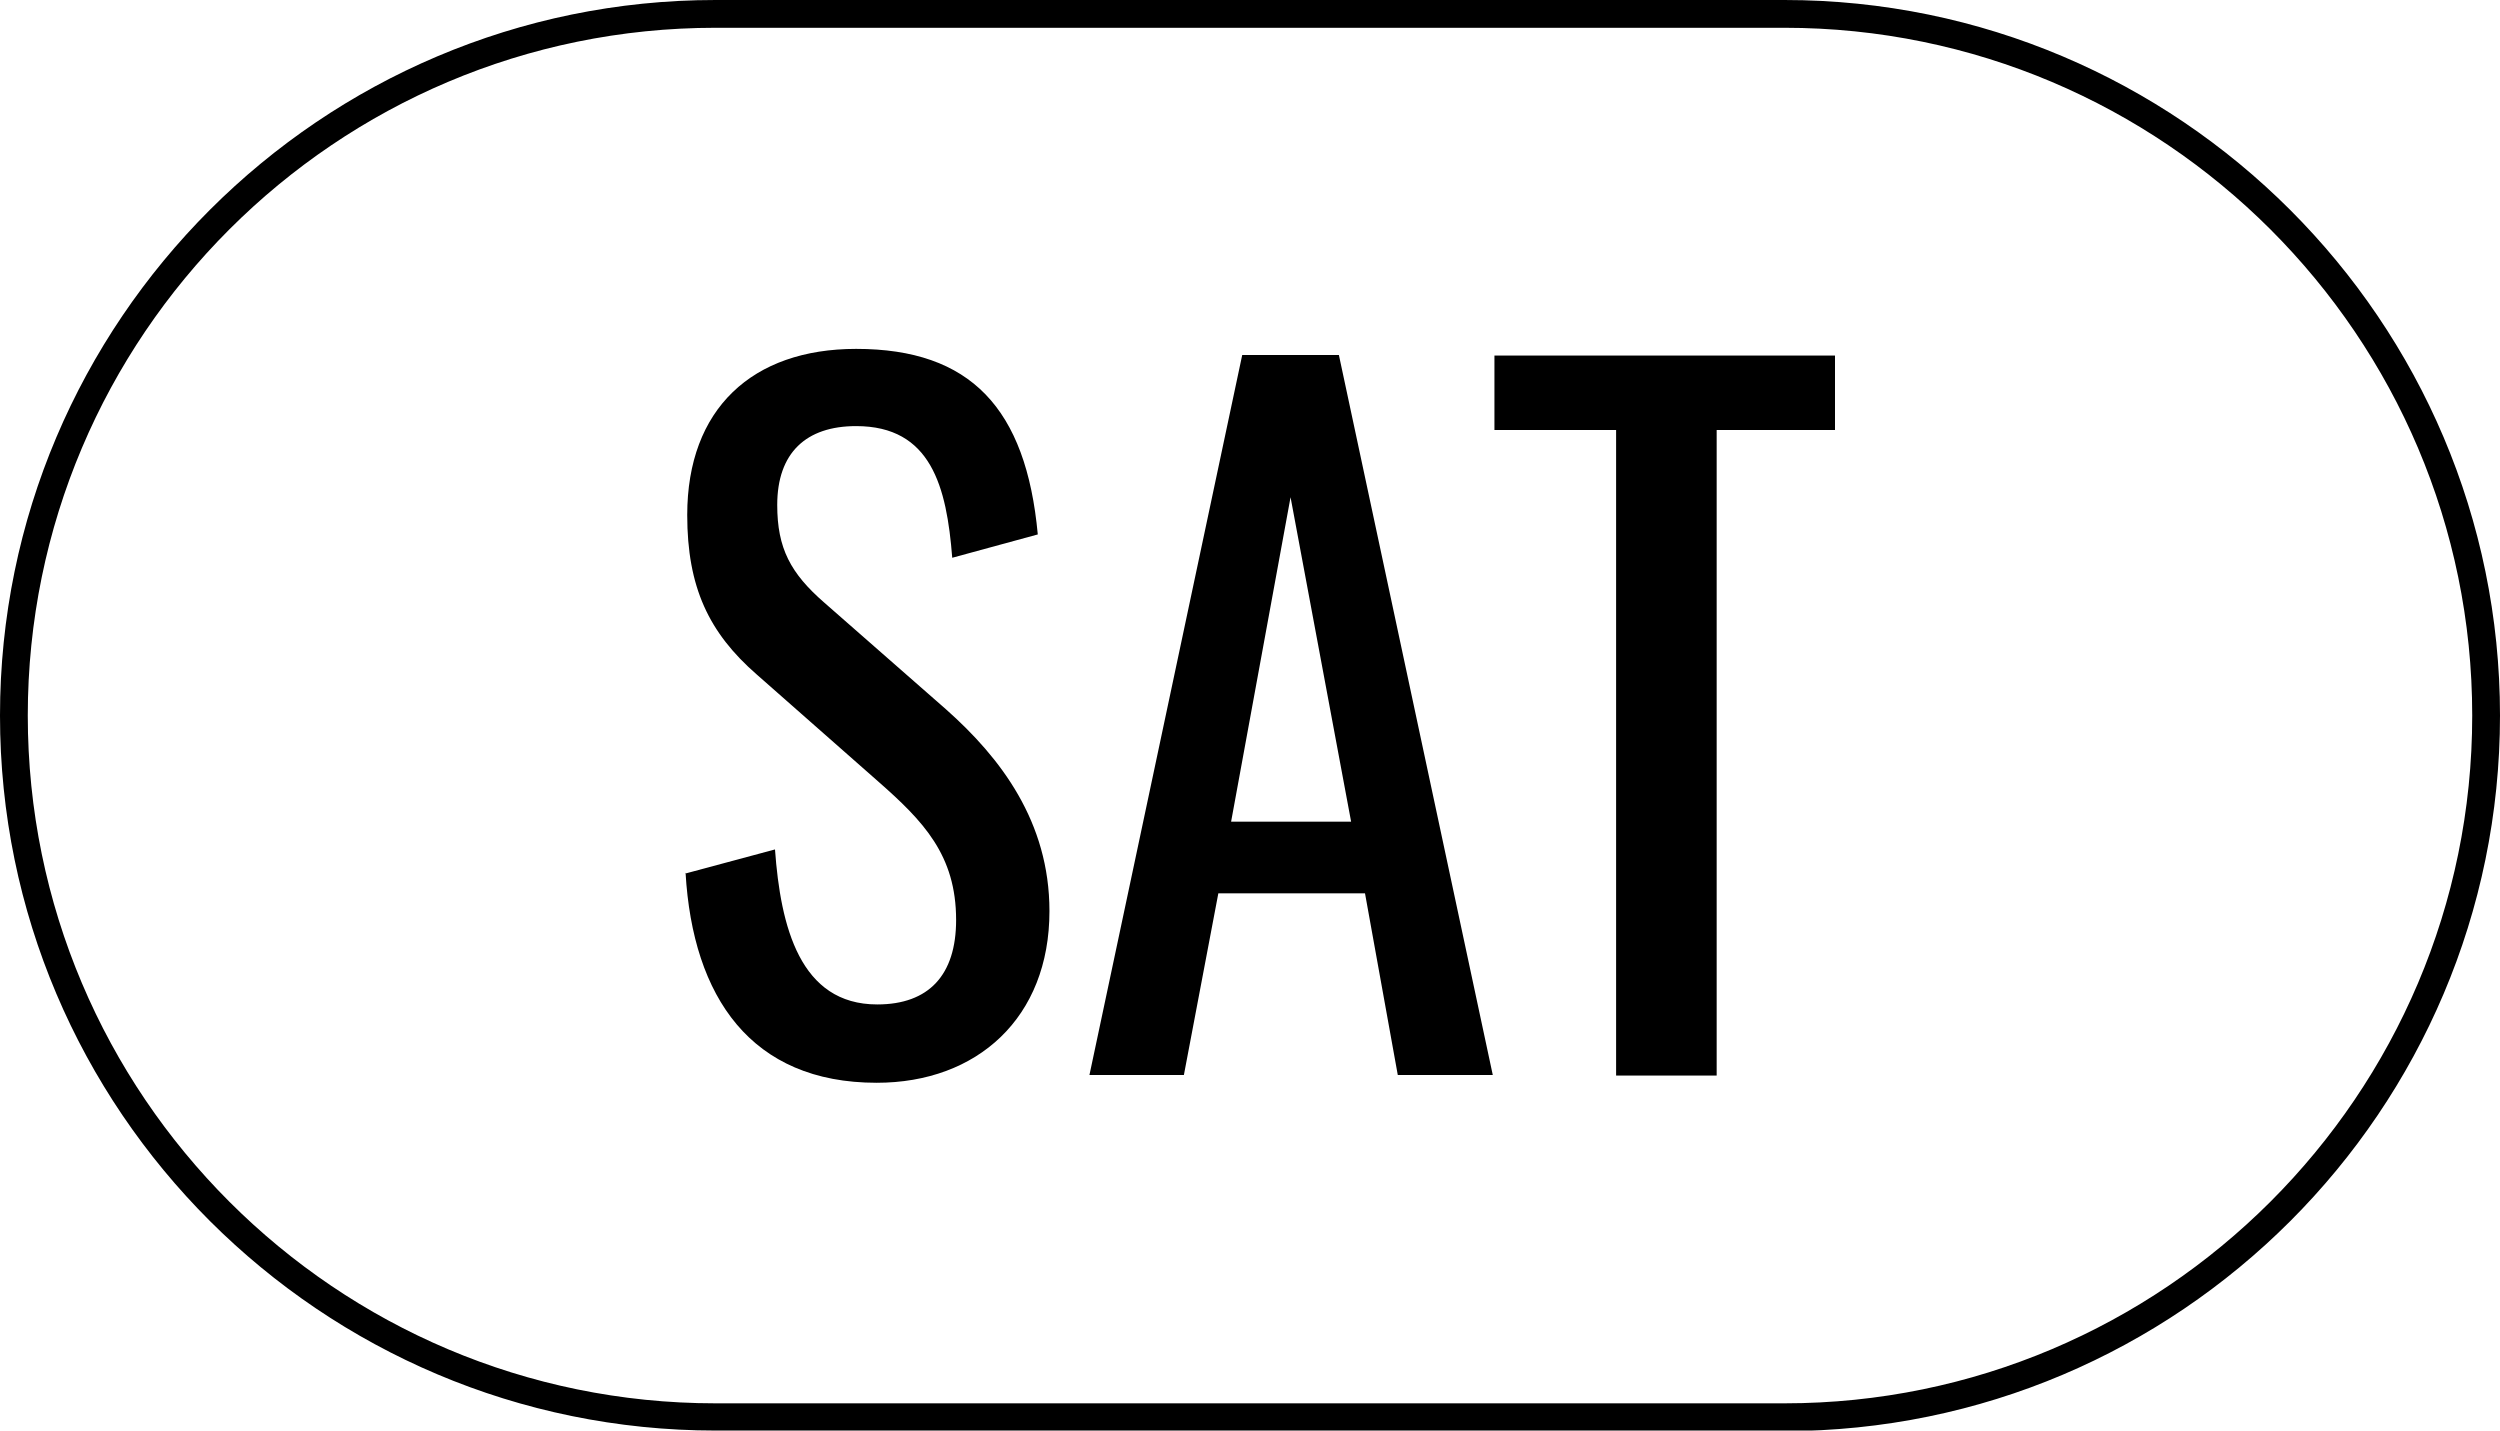
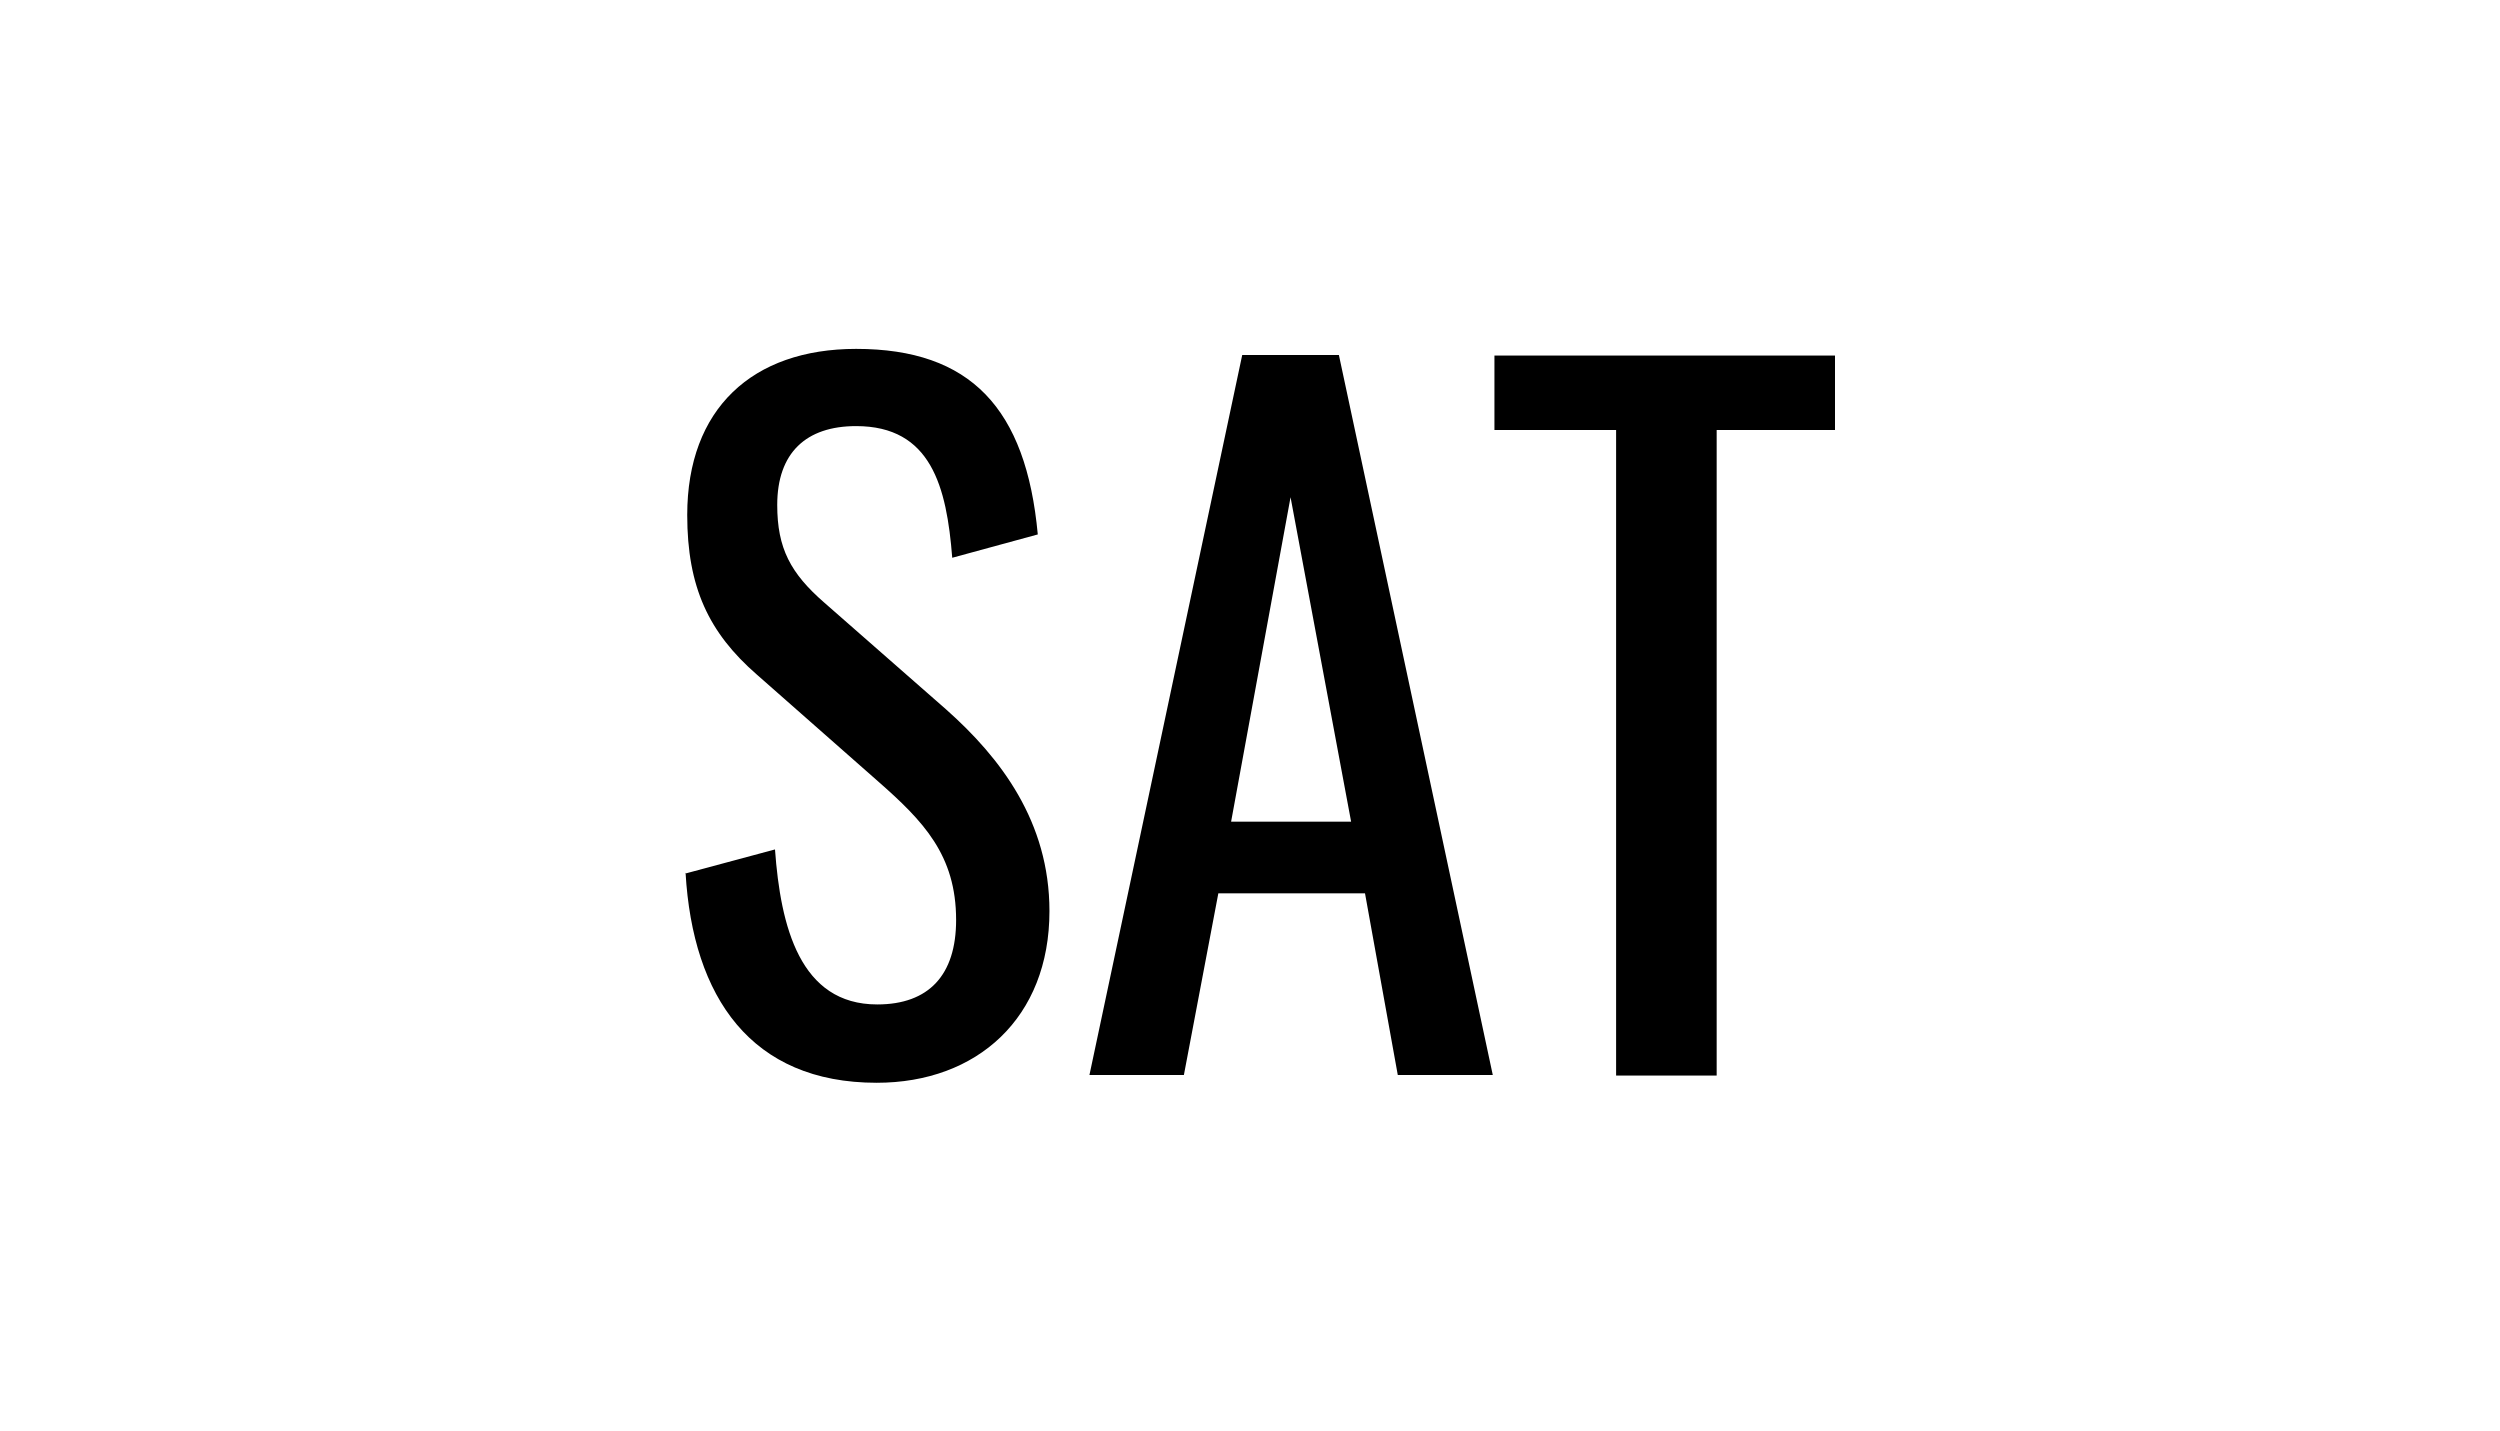
<svg xmlns="http://www.w3.org/2000/svg" id="Layer_2" data-name="Layer 2" viewBox="0 0 45 25.75">
  <g id="Capa_1" data-name="Capa 1">
-     <path d="M32.12,25.75H12.88C5.78,25.75,0,19.98,0,12.88S5.78,0,12.88,0h19.24c7.1,0,12.88,5.78,12.88,12.88s-5.78,12.88-12.88,12.88ZM12.88.5C6.05.5.5,6.05.5,12.88s5.55,12.38,12.38,12.38h19.24c6.82,0,12.38-5.55,12.38-12.38S38.94.5,32.12.5H12.88Z" />
    <g>
      <path d="M12.35,15.72l1.6-.43c.1,1.39.45,2.79,1.84,2.79.93,0,1.42-.53,1.42-1.52,0-1.17-.59-1.78-1.41-2.5l-2.18-1.92c-.86-.75-1.25-1.57-1.25-2.87,0-1.91,1.17-2.99,3.04-2.99,2.06,0,3.06,1.07,3.27,3.34l-1.54.42c-.1-1.28-.38-2.37-1.73-2.37-.9,0-1.42.48-1.42,1.42,0,.78.24,1.23.85,1.76l2.19,1.92c.98.87,1.86,2.02,1.86,3.63,0,1.92-1.3,3.09-3.11,3.09-2.26,0-3.31-1.54-3.44-3.78Z" />
-       <path d="M22.36,6.39h1.74l2.77,12.96h-1.71l-.59-3.27h-2.64l-.62,3.27h-1.7l2.75-12.96ZM24.32,14.79l-1.09-5.84-1.07,5.84h2.16Z" />
+       <path d="M22.36,6.39h1.74l2.77,12.96h-1.71l-.59-3.27h-2.64l-.62,3.27h-1.7l2.75-12.96ZM24.32,14.79l-1.09-5.84-1.07,5.84Z" />
      <path d="M29.09,7.74h-2.19v-1.34h6.13v1.34h-2.13v11.62h-1.81V7.74Z" />
    </g>
  </g>
</svg>